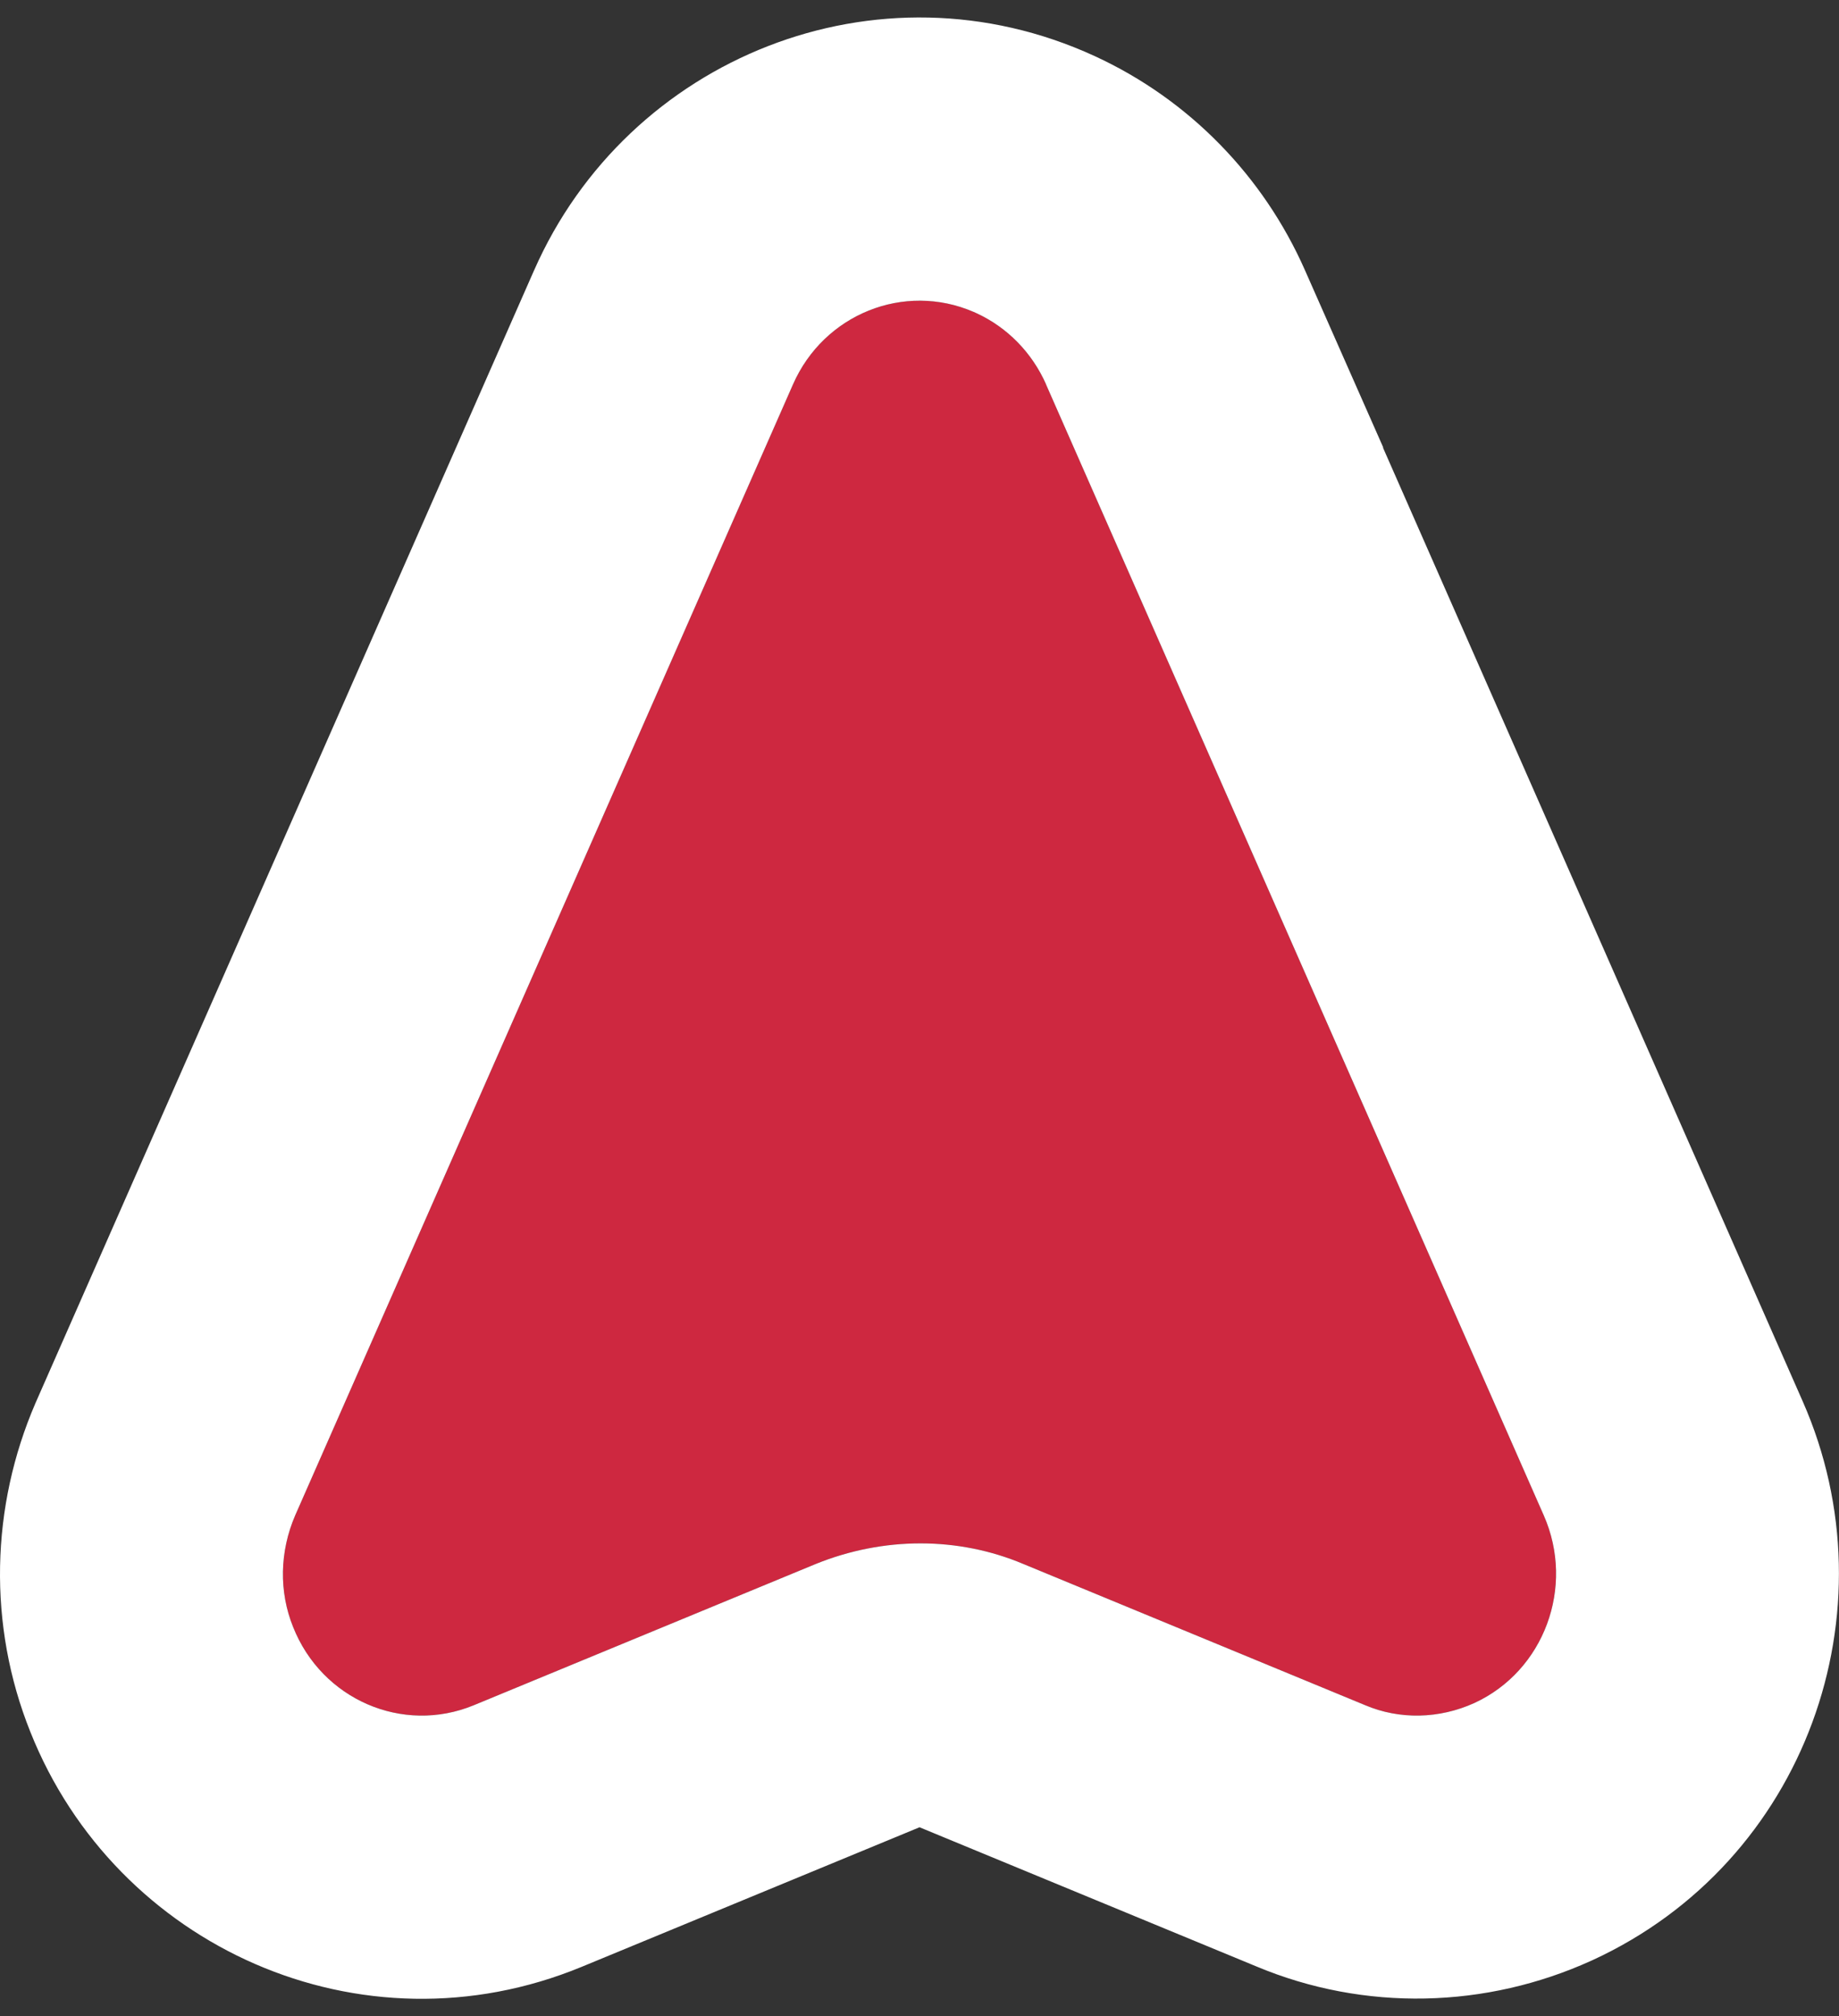
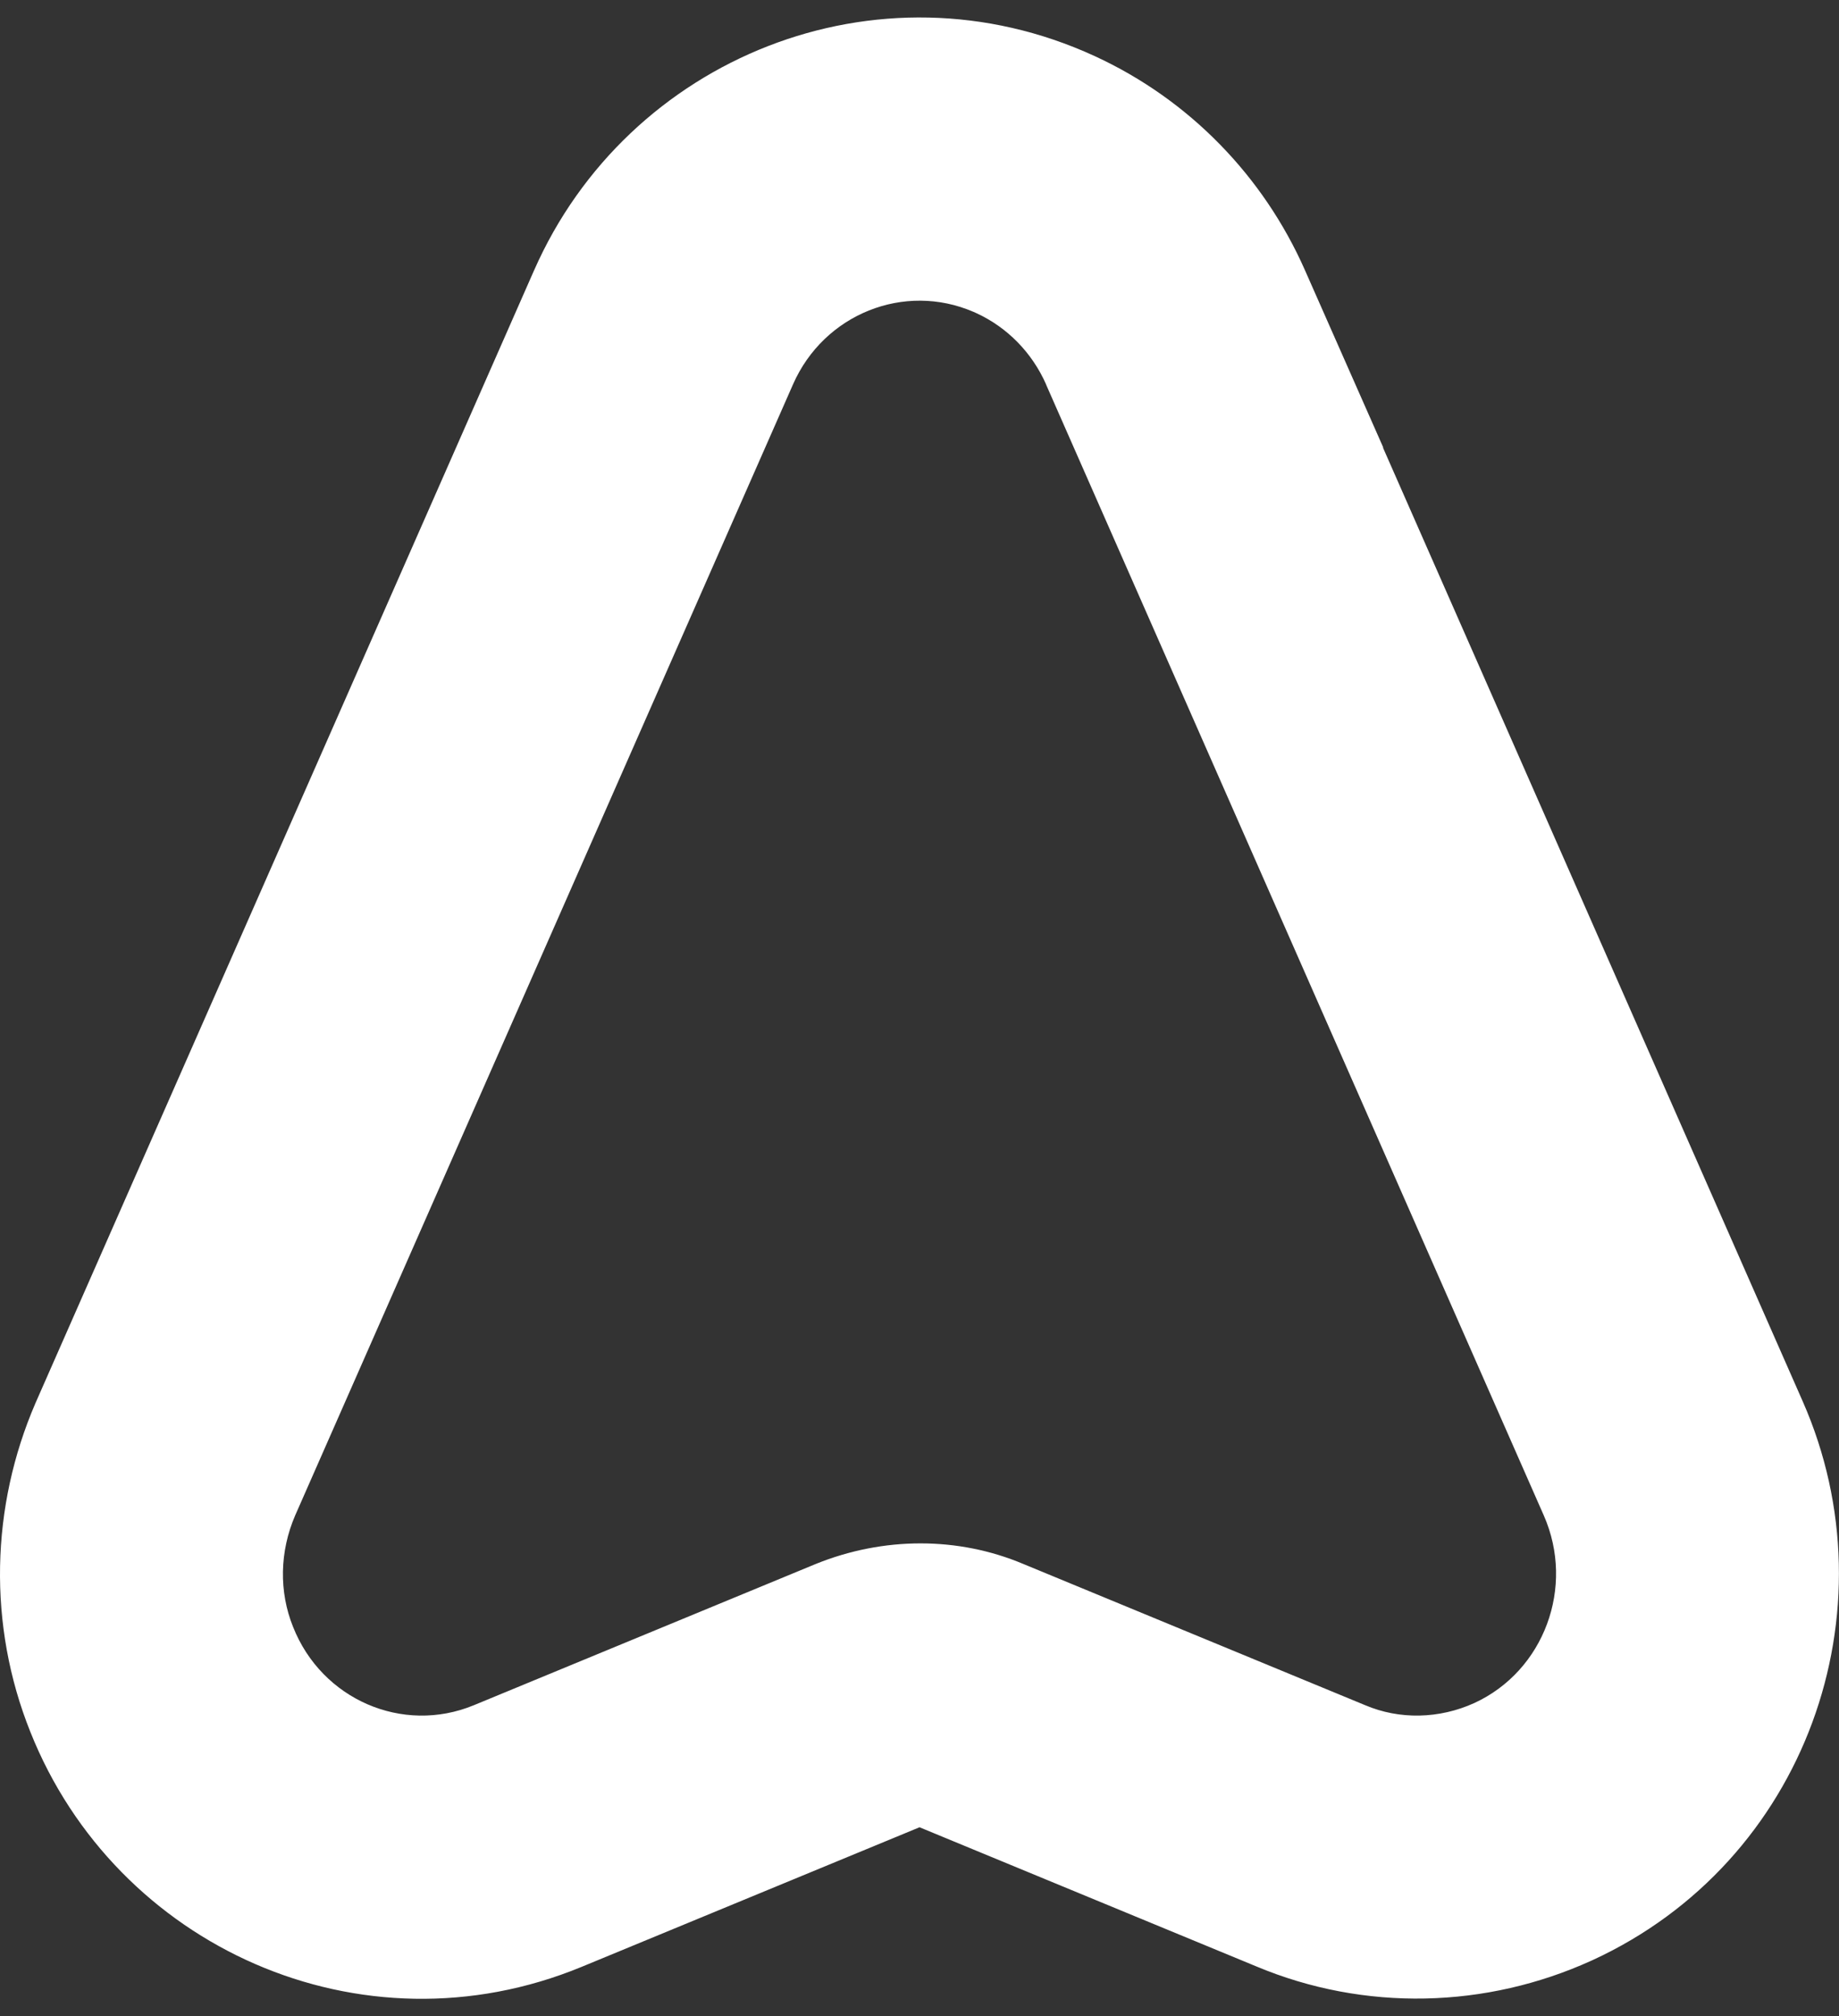
<svg xmlns="http://www.w3.org/2000/svg" width="104" height="114" viewBox="0 0 104 114" fill="none">
  <rect x="0" y="0" width="104" height="114" fill="#333333" stroke="none" />
-   <path d="M59.156 21.737L87.306 85.685C89.085 89.725 87.324 94.476 83.372 96.291C82.389 96.736 81.334 96.977 80.273 96.998C79.213 97.019 78.171 96.821 77.212 96.415L57.877 88.429C54.188 86.873 49.962 86.874 46.122 88.431L26.791 96.415C22.767 98.073 18.195 96.087 16.573 91.982C16.175 90.996 15.981 89.933 16.001 88.851C16.022 87.77 16.256 86.694 16.692 85.683L44.846 21.734C46.623 17.695 51.269 15.889 55.224 17.709C56.973 18.514 58.37 19.946 59.159 21.734L59.156 21.737Z" fill="#CE2840" />
  <path fill-rule="evenodd" clip-rule="evenodd" d="M55.067 17.638C55.063 17.637 55.06 17.635 55.056 17.634C51.139 15.941 46.597 17.752 44.846 21.734L16.692 85.683C16.256 86.694 16.022 87.77 16.001 88.851C15.981 89.933 16.175 90.996 16.573 91.982C18.195 96.087 22.767 98.073 26.791 96.415L46.122 88.431C49.962 86.874 54.188 86.873 57.877 88.429L77.212 96.415C78.171 96.821 79.213 97.019 80.273 96.998C81.334 96.977 82.389 96.736 83.372 96.291C87.324 94.476 89.085 89.725 87.306 85.685L59.156 21.737L59.159 21.734C58.37 19.946 56.973 18.514 55.224 17.709C55.171 17.684 55.119 17.661 55.067 17.638ZM78.213 25.314L78.226 25.301L73.795 15.27C71.466 9.996 67.288 5.648 61.913 3.174L61.911 3.173C49.625 -2.479 35.487 3.279 30.203 15.287C30.202 15.288 30.202 15.289 30.201 15.29C30.201 15.29 30.201 15.291 30.2 15.292L2.022 79.294L1.997 79.352C0.755 82.235 0.064 85.358 0.004 88.551C-0.055 91.727 0.511 94.914 1.714 97.916C6.551 110.072 20.414 116.349 32.889 111.207L52.002 103.313L71.059 111.185C74.105 112.46 77.356 113.06 80.595 112.995C83.859 112.929 87.044 112.191 89.964 110.87L90.007 110.851L90.051 110.831C102.147 105.274 107.159 91.066 101.95 79.237L78.213 25.314Z" fill="white" />
</svg>